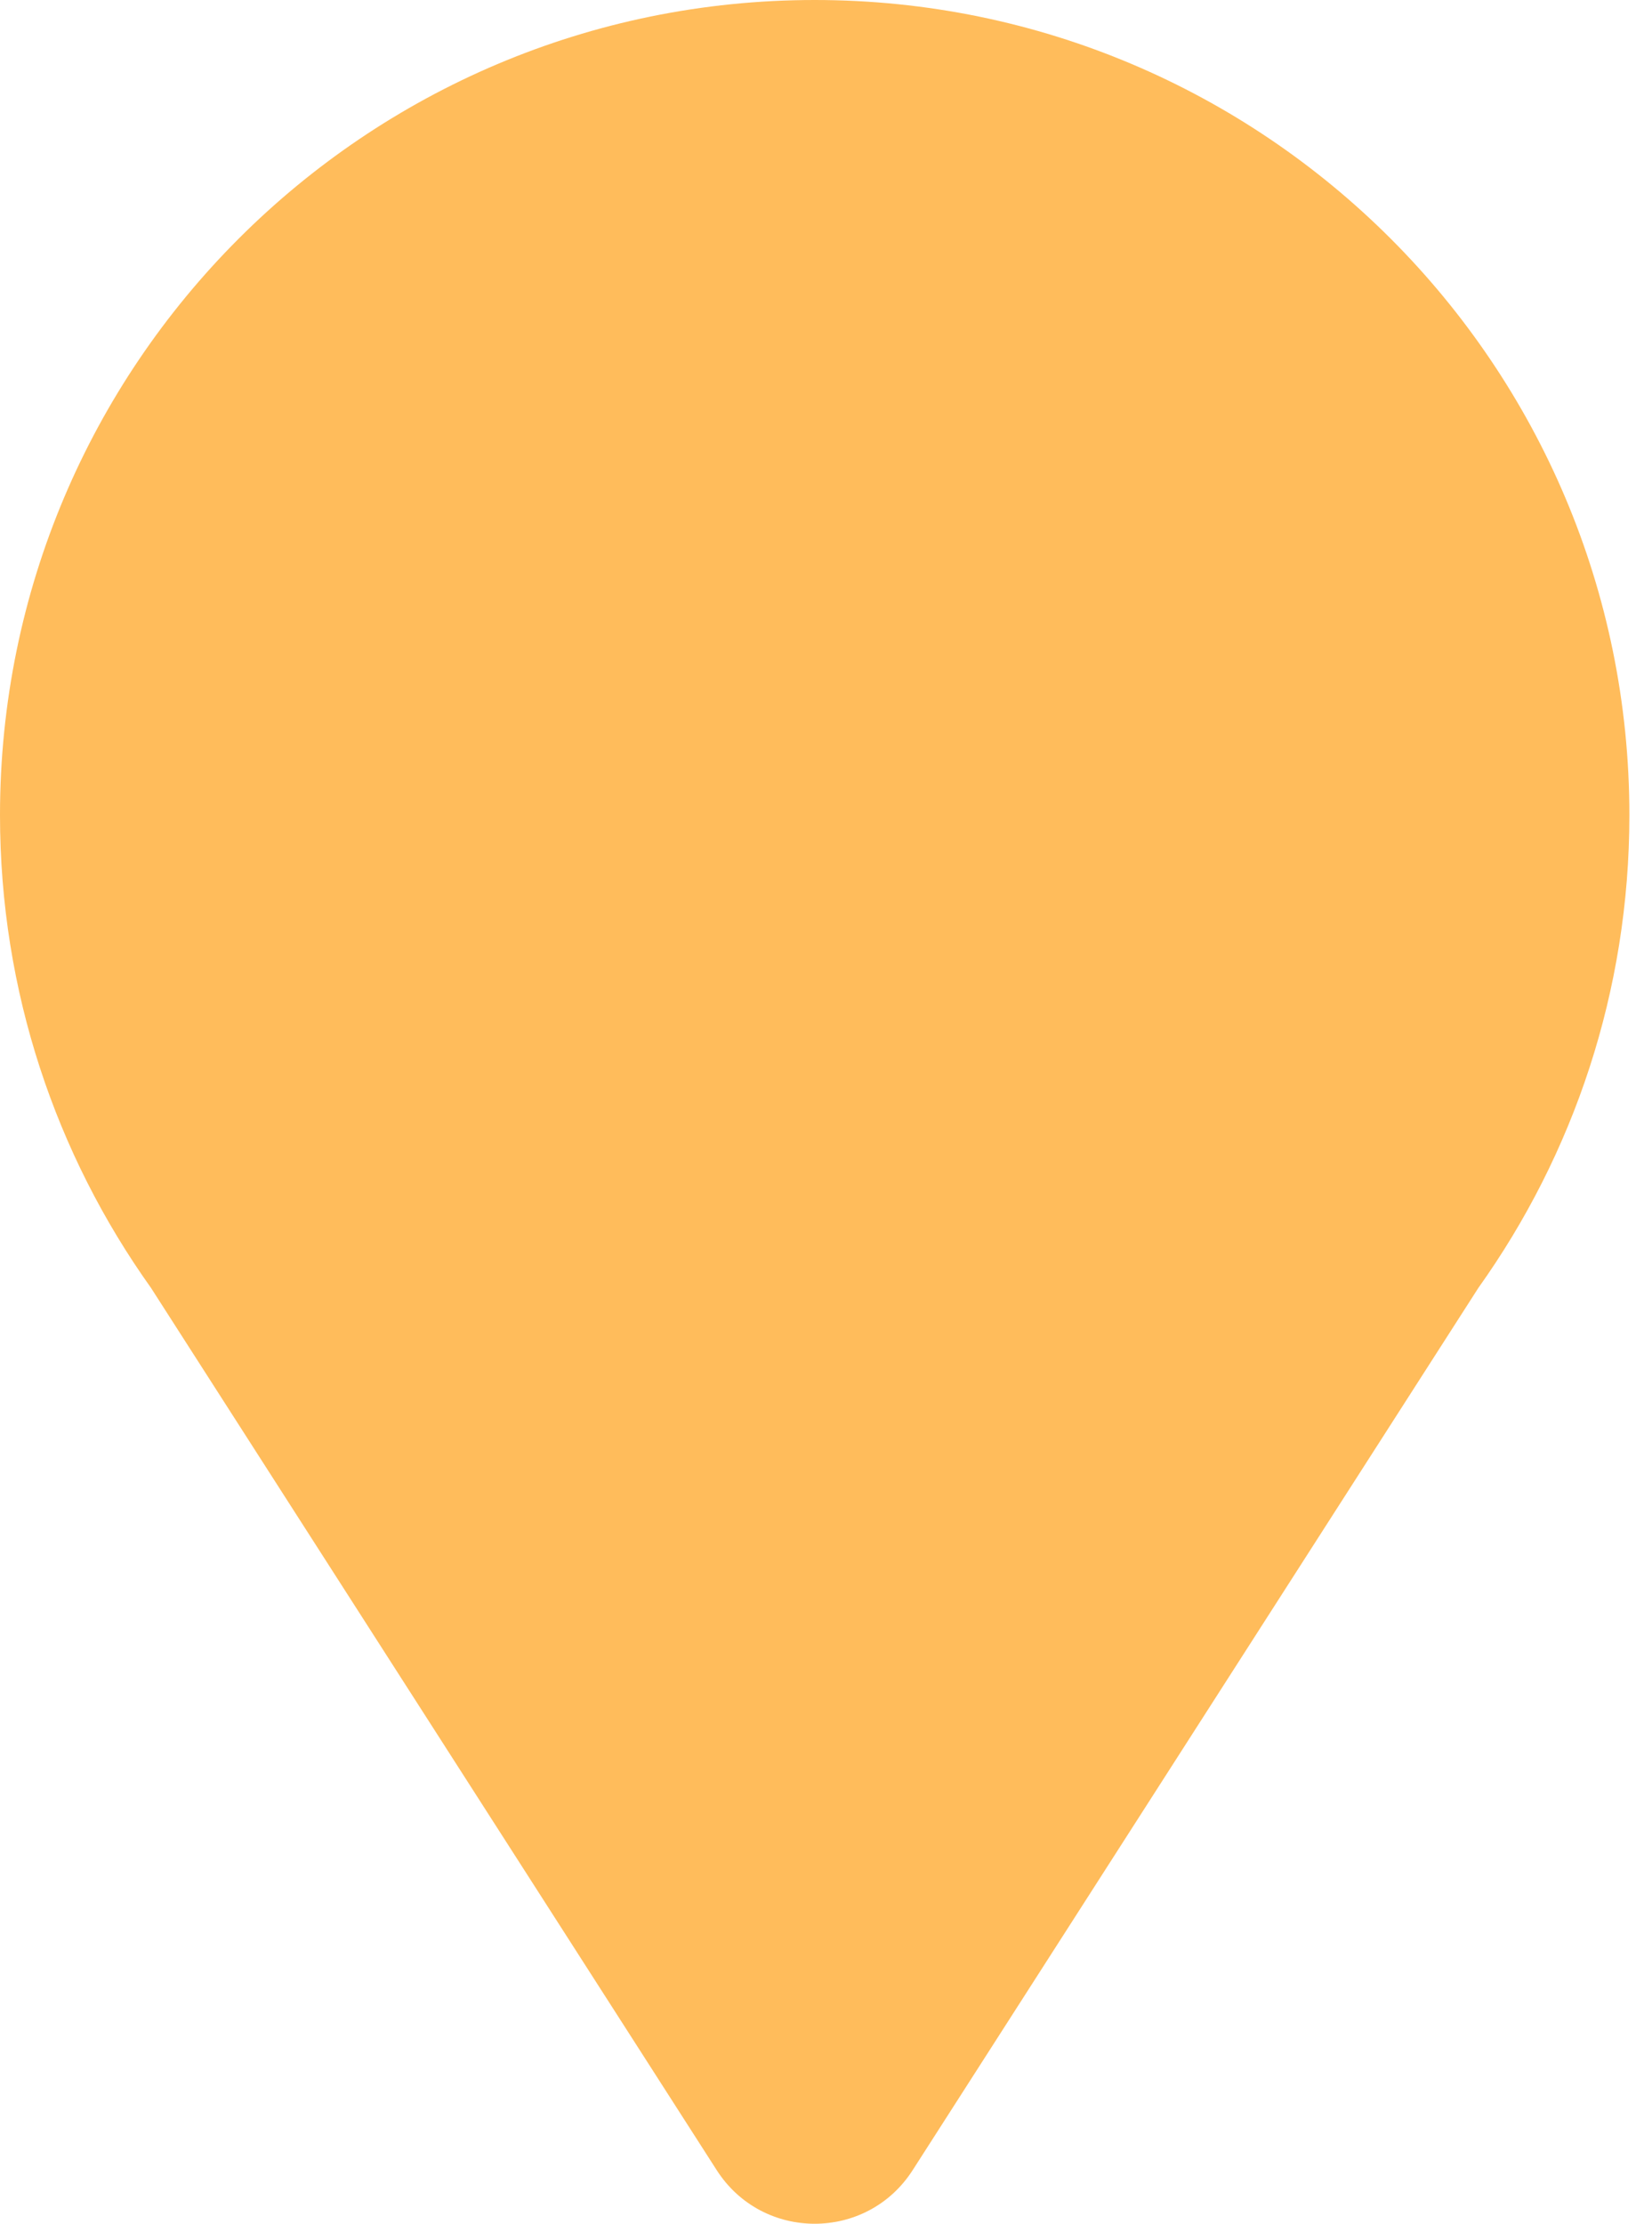
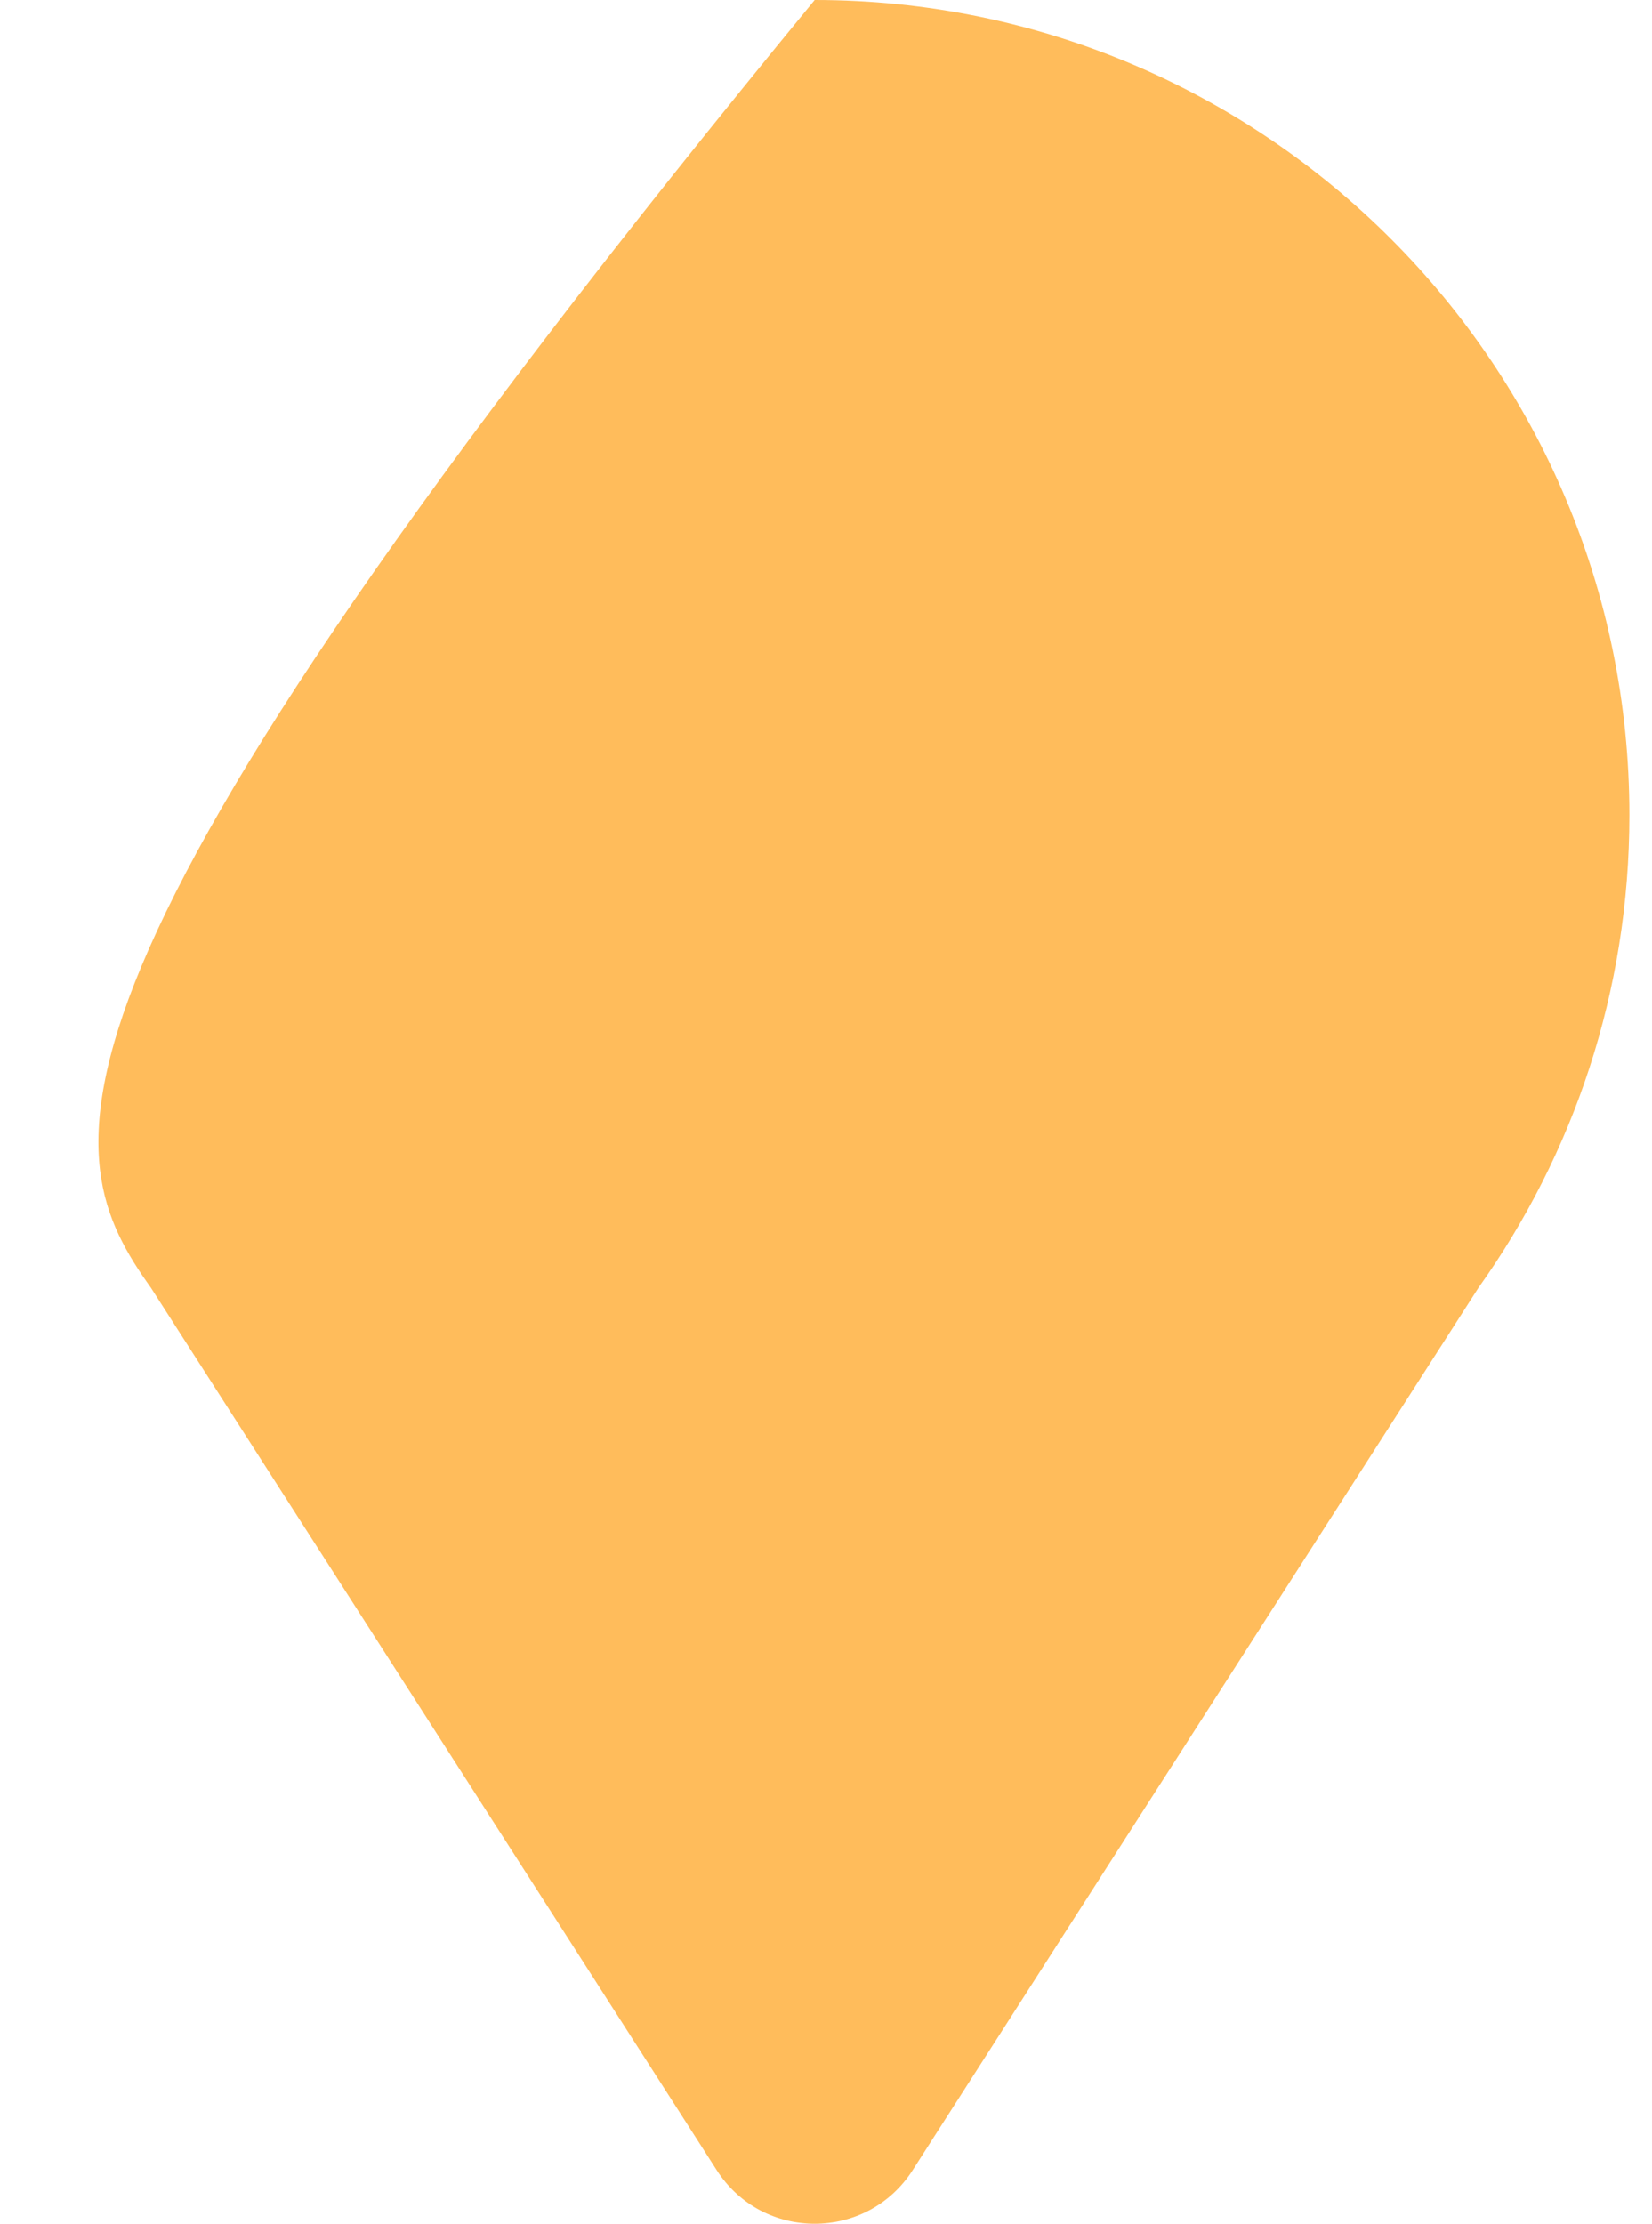
<svg xmlns="http://www.w3.org/2000/svg" width="55" height="74" viewBox="0 0 55 74" fill="none">
-   <path fill-rule="evenodd" clip-rule="evenodd" d="M49.219 42.858C52.384 38.42 54.247 32.989 54.247 27.123C54.247 12.143 42.103 0 27.123 0C12.143 0 0 12.143 0 27.123C0 32.989 1.862 38.42 5.027 42.857L23.862 72.217C25.387 74.594 28.86 74.594 30.385 72.217L49.219 42.858Z" fill="#FFBC5B" />
+   <path fill-rule="evenodd" clip-rule="evenodd" d="M49.219 42.858C52.384 38.42 54.247 32.989 54.247 27.123C54.247 12.143 42.103 0 27.123 0C0 32.989 1.862 38.42 5.027 42.857L23.862 72.217C25.387 74.594 28.86 74.594 30.385 72.217L49.219 42.858Z" fill="#FFBC5B" />
</svg>